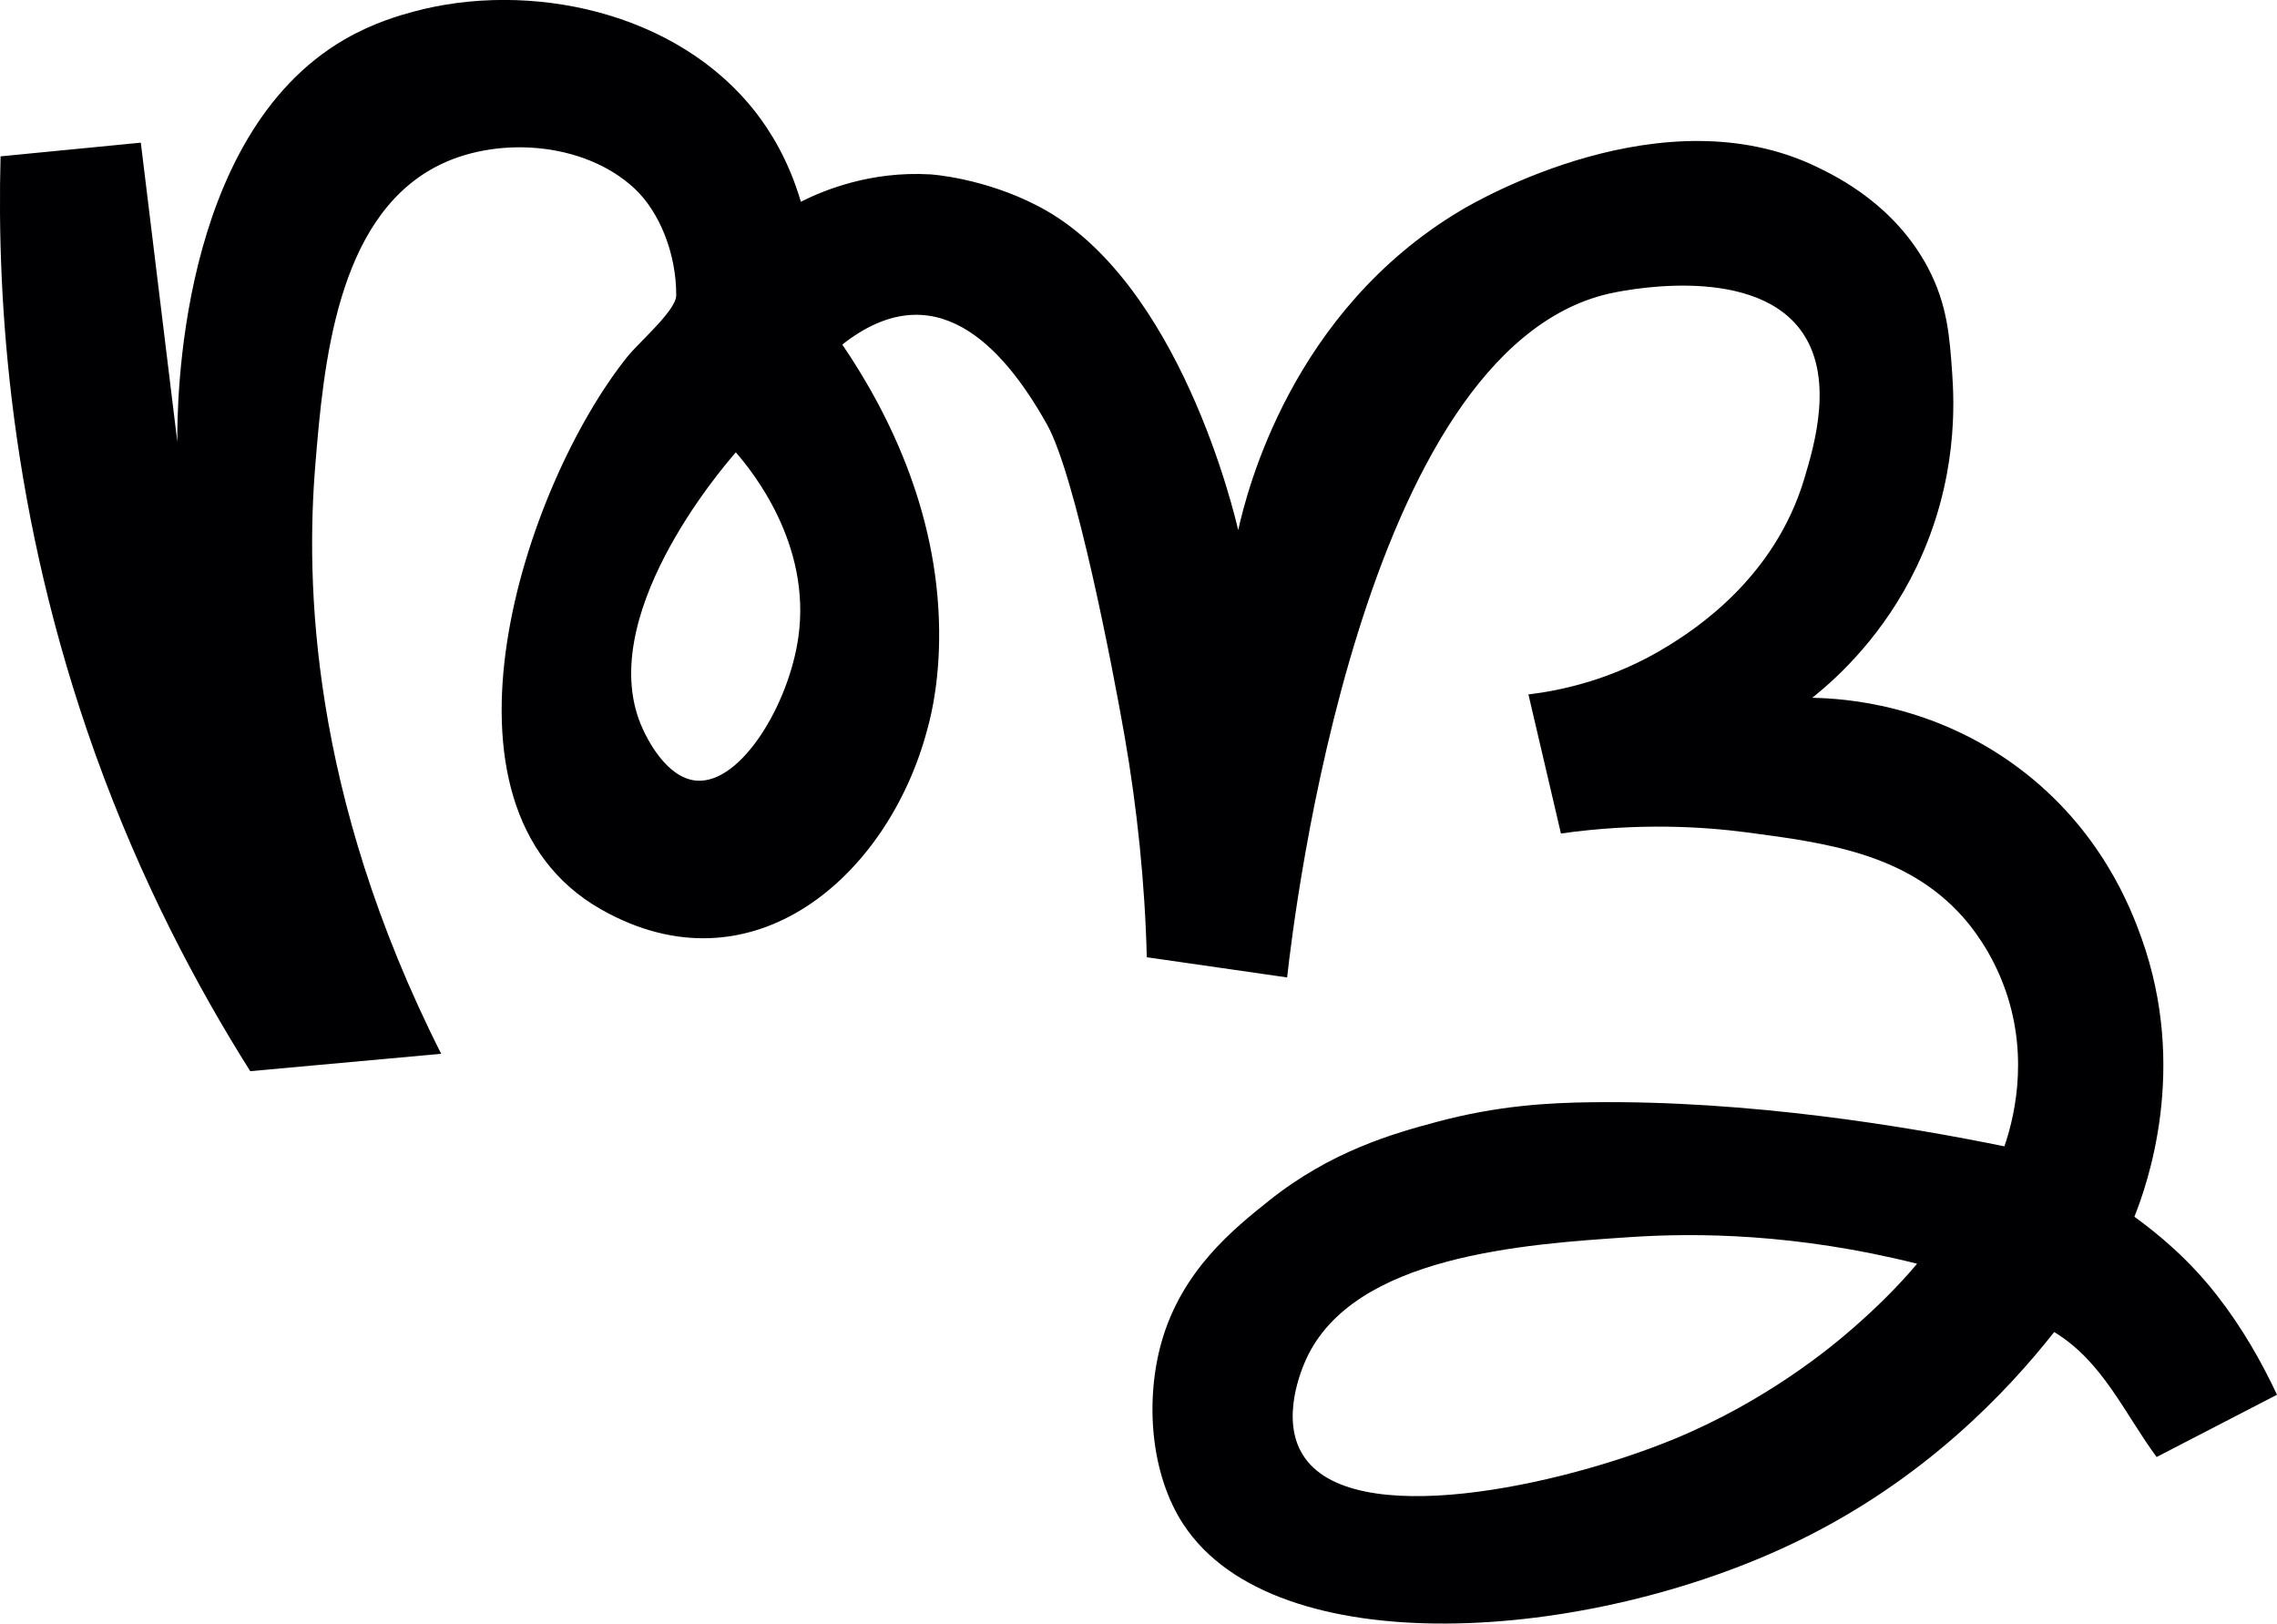
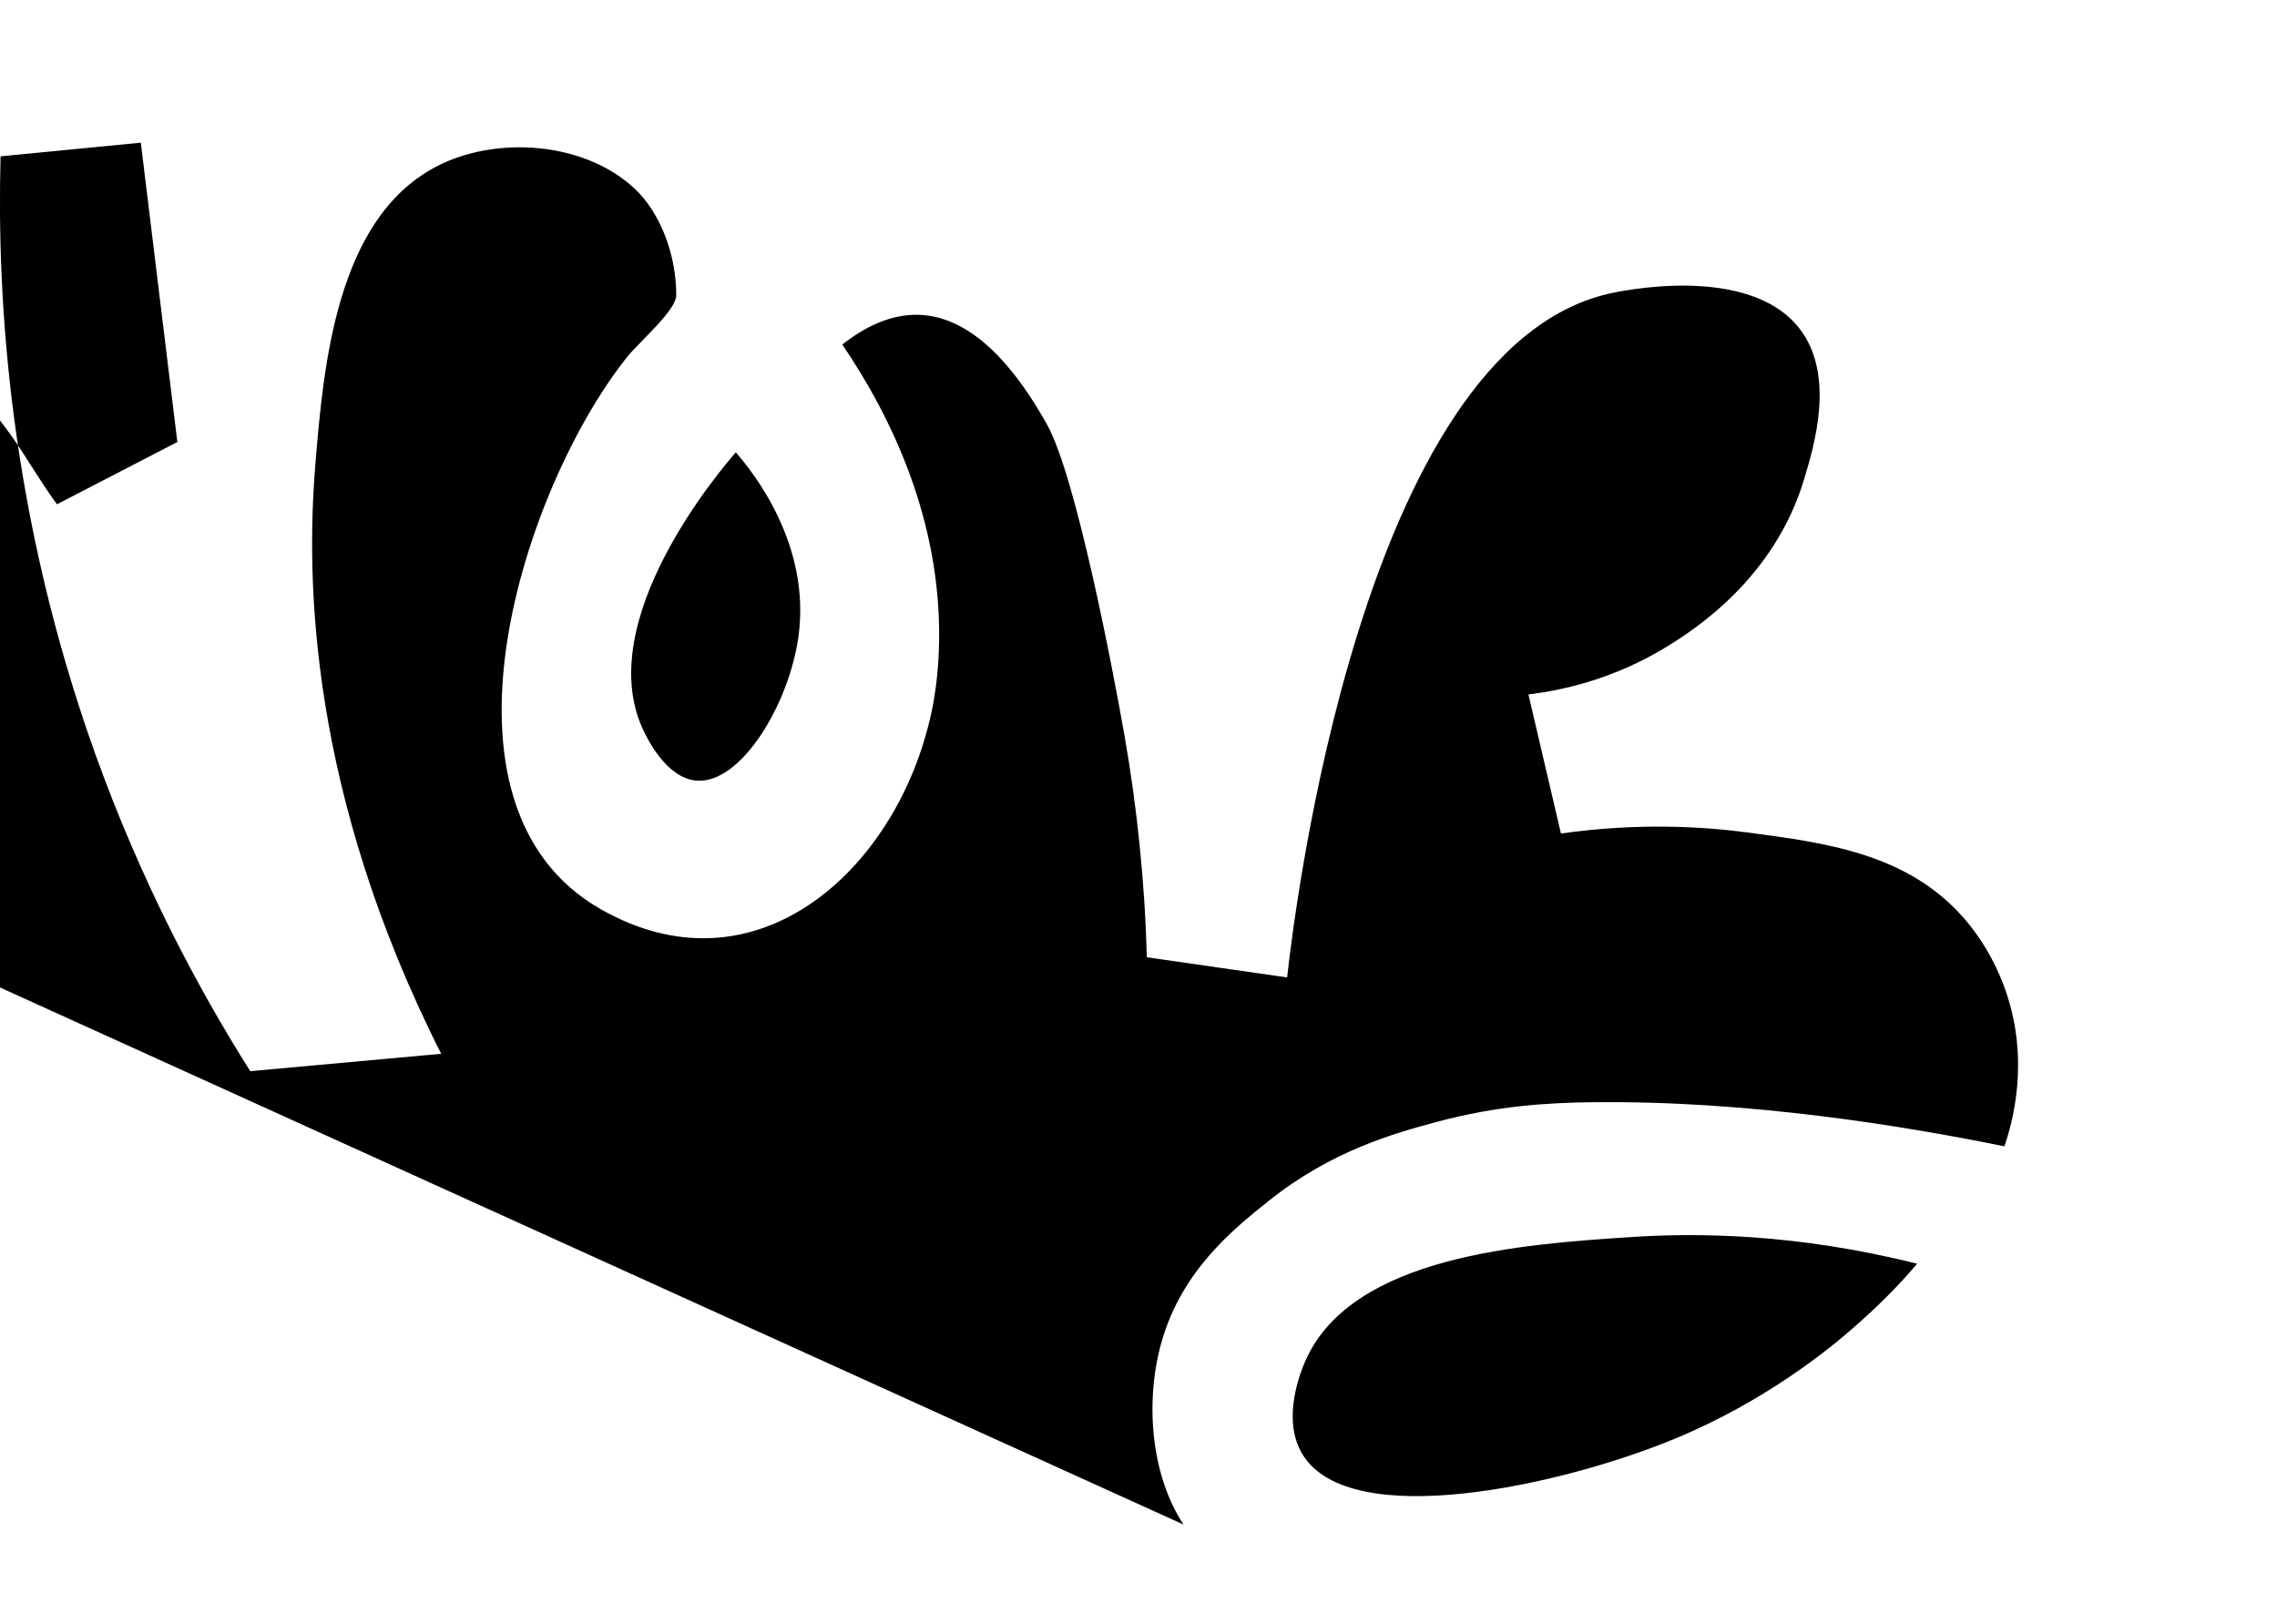
<svg xmlns="http://www.w3.org/2000/svg" id="Vrstva_2" data-name="Vrstva 2" viewBox="0 0 282.98 201.78">
  <defs>
    <style>
      .cls-1 {
        fill: #000002;
      }
    </style>
  </defs>
  <g id="Vrstva_1-2" data-name="Vrstva 1">
-     <path class="cls-1" d="M147.08,189.46c-4.16-6.35-4.76-15.53-2.72-22.71,2.54-8.91,8.98-14.05,13.35-17.54,7.77-6.2,15.52-8.36,20.9-9.8,7.57-2.03,13.88-2.36,19.15-2.43,19.7-.25,39.18,3,51.34,5.48.97-2.81,3.21-10.59.15-19.36-1.73-4.97-4.43-8.16-5.35-9.19-7.03-7.87-17.04-9.18-26.84-10.47-5.41-.71-13.38-1.22-23.07.14-1.35-5.76-2.69-11.52-4.04-17.28,3.91-.47,10.51-1.79,17.37-6.04,3.27-2.03,13.22-8.39,16.91-20.76,1.21-4.04,3.88-12.81-.54-18.6-6.32-8.28-22.7-4.65-23.81-4.39-30.67,7.16-39.02,76.86-39.92,84.96-5.81-.84-11.63-1.67-17.44-2.51-.22-9.1-1.2-18.59-2.77-27.55-1.46-8.34-6.04-32.23-9.63-38.66-5.61-10.02-14.07-18.88-25.44-9.93,5.97,8.78,12.28,21.66,12.03,36.93-.1,6.06-1.21,9.96-1.49,10.98-4.84,18.17-21.76,32.97-40.56,22.26-22.67-12.92-9.48-52.69,3.3-68.65,1.49-1.86,6.07-5.75,6.08-7.64.02-5.18-2.08-10.37-5.16-13.25-6.34-5.94-17.47-6.61-24.83-2.66-12.21,6.54-13.84,24.47-14.86,36.97-1.18,14.33-.75,40.75,15.64,73.2-7.91.72-15.82,1.44-23.73,2.16-6.55-10.38-13.54-23.52-19.24-39.37C1.2,64.03-.41,37.45.07,19.43c5.81-.57,11.62-1.13,17.43-1.7l4.54,37.2c-.04-4.35.05-38.03,20.8-50.04,3.58-2.07,6.91-3,8.5-3.43,14.29-3.89,32.79-.16,42.64,12.58,1.66,2.15,3.99,5.73,5.55,11.03,2.86-1.43,8.65-3.83,16.08-3.4,0,0,6.66.39,13.55,4.02,17.47,9.2,24.31,38.39,24.72,40.19,1.11-4.95,6.64-27.18,27.63-39.71,2.19-1.31,25.27-14.66,44.34-5.4,2.53,1.23,9.62,4.71,13.75,12.5,2.44,4.61,2.7,8.68,3.01,13.05.24,3.51.8,13.25-4.43,24.14-4.01,8.34-9.59,13.57-12.96,16.26,3.96.07,15.02.78,25.62,8.69,10.34,7.71,14.05,17.67,15.31,21.19,5.8,16.24.72,30.55-.89,34.61,2.93,2.13,6.77,5.27,10.33,9.86,2.93,3.77,5.37,7.94,7.39,12.26l-14.96,7.74c-4.01-5.43-6.7-11.88-12.73-15.53-5.76,7.3-16.01,18.27-31.85,25.97-26.13,12.71-64.96,15.33-76.36-2.06ZM91.45,56.21c-1.75,2-17.88,20.82-11.54,34.44.39.85,2.81,6.04,6.63,6.36,5.53.46,11.5-9.44,12.68-17.84,1.64-11.61-5.82-20.71-7.77-22.95ZM238.26,157.05c-15.06-3.78-27.48-3.86-35.65-3.31-13.26.88-34.39,2.29-40.28,15.16-.59,1.29-3.19,7.42-.43,11.88,5.96,9.64,32.15,3.85,46.24-1.98,11.45-4.74,19.43-11.36,22.24-13.83,2.79-2.44,5.49-5.08,7.87-7.92Z" />
+     <path class="cls-1" d="M147.08,189.46c-4.16-6.35-4.76-15.53-2.72-22.71,2.54-8.91,8.98-14.05,13.35-17.54,7.77-6.2,15.52-8.36,20.9-9.8,7.57-2.03,13.88-2.36,19.15-2.43,19.7-.25,39.18,3,51.34,5.48.97-2.81,3.21-10.59.15-19.36-1.73-4.97-4.43-8.16-5.35-9.19-7.03-7.87-17.04-9.18-26.84-10.47-5.41-.71-13.38-1.22-23.07.14-1.35-5.76-2.69-11.52-4.04-17.28,3.91-.47,10.51-1.79,17.37-6.04,3.27-2.03,13.22-8.39,16.91-20.76,1.21-4.04,3.88-12.81-.54-18.6-6.32-8.28-22.7-4.65-23.81-4.39-30.67,7.16-39.02,76.86-39.92,84.96-5.81-.84-11.63-1.67-17.44-2.51-.22-9.1-1.2-18.59-2.77-27.55-1.46-8.34-6.04-32.23-9.63-38.66-5.61-10.02-14.07-18.88-25.44-9.93,5.97,8.78,12.28,21.66,12.03,36.93-.1,6.06-1.21,9.96-1.49,10.98-4.84,18.17-21.76,32.97-40.56,22.26-22.67-12.92-9.48-52.69,3.3-68.65,1.49-1.86,6.07-5.75,6.08-7.64.02-5.18-2.08-10.37-5.16-13.25-6.34-5.94-17.47-6.61-24.83-2.66-12.21,6.54-13.84,24.47-14.86,36.97-1.18,14.33-.75,40.75,15.64,73.2-7.91.72-15.82,1.44-23.73,2.16-6.55-10.38-13.54-23.52-19.24-39.37C1.2,64.03-.41,37.45.07,19.43c5.81-.57,11.62-1.13,17.43-1.7l4.54,37.2l-14.96,7.74c-4.01-5.43-6.7-11.88-12.73-15.53-5.76,7.3-16.01,18.27-31.85,25.97-26.13,12.71-64.96,15.33-76.36-2.06ZM91.45,56.21c-1.75,2-17.88,20.82-11.54,34.44.39.85,2.81,6.04,6.63,6.36,5.53.46,11.5-9.44,12.68-17.84,1.64-11.61-5.82-20.71-7.77-22.95ZM238.26,157.05c-15.06-3.78-27.48-3.86-35.65-3.31-13.26.88-34.39,2.29-40.28,15.16-.59,1.29-3.19,7.42-.43,11.88,5.96,9.64,32.15,3.85,46.24-1.98,11.45-4.74,19.43-11.36,22.24-13.83,2.79-2.44,5.49-5.08,7.87-7.92Z" />
  </g>
</svg>